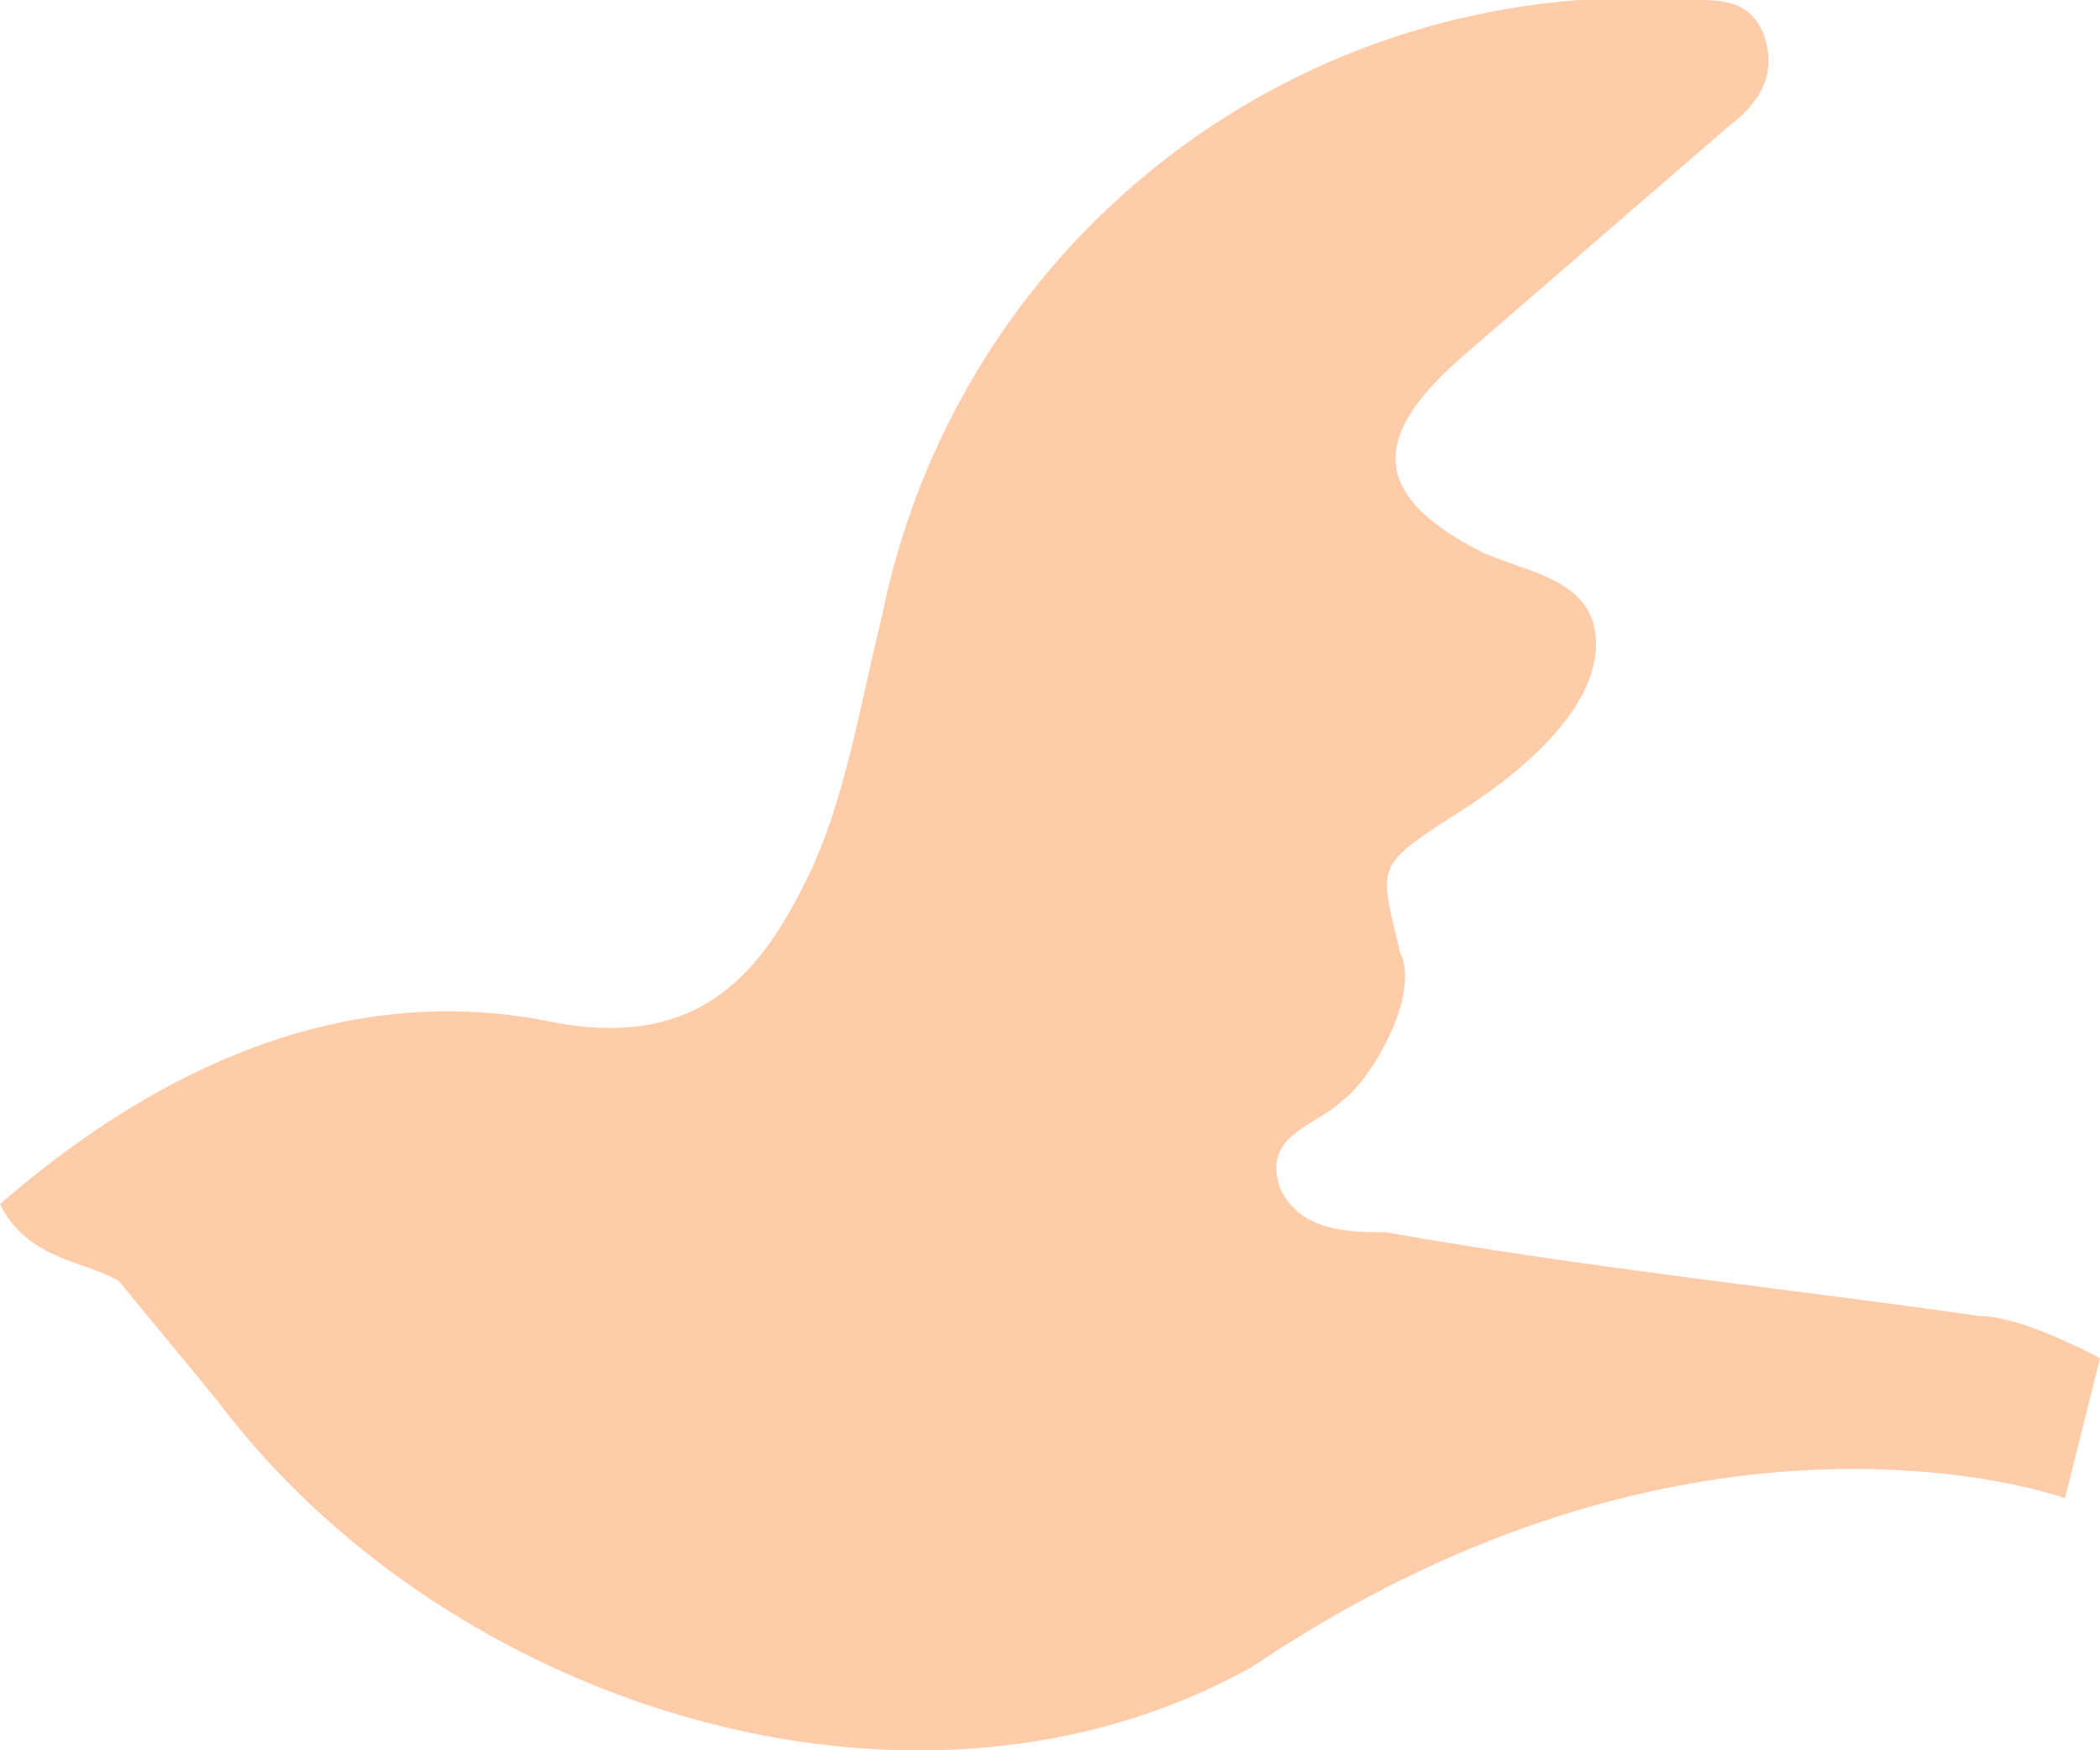
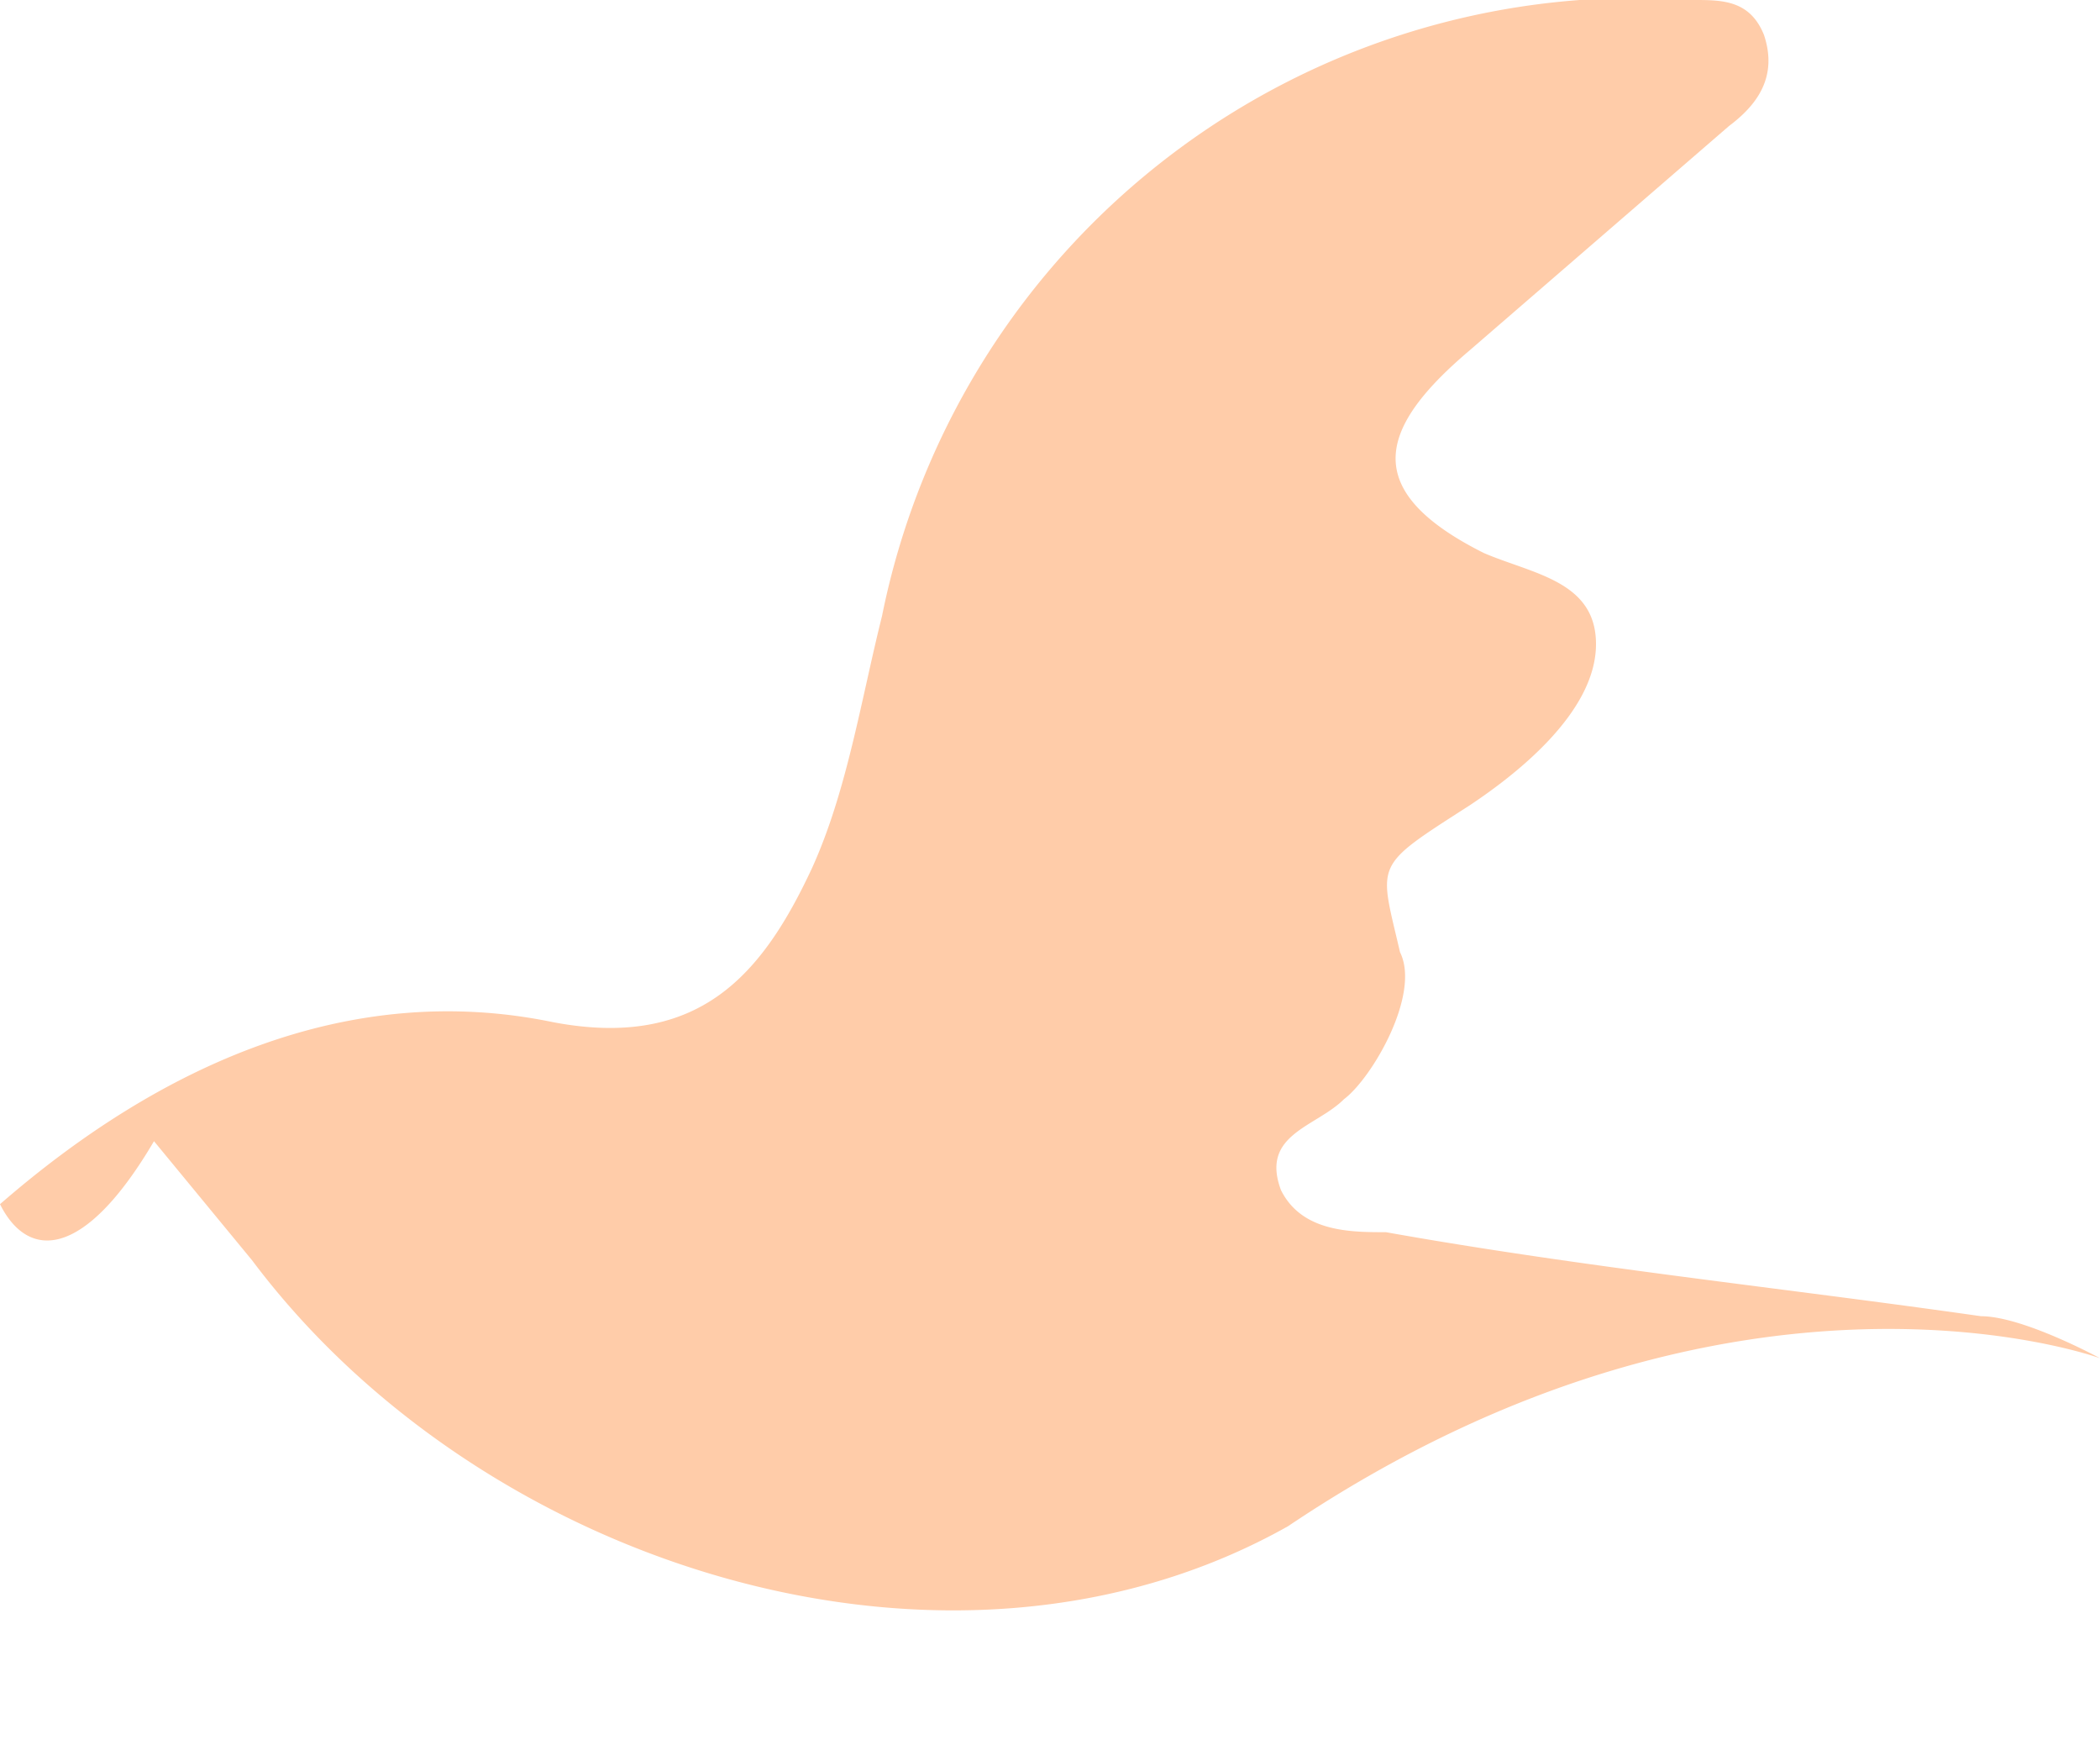
<svg xmlns="http://www.w3.org/2000/svg" width="30" height="25" viewBox="0 0 30 25">
-   <path fill="#ffcca9" d="M0 17.2c2.3-2 5-3.2 7.9-2.6 2.1.4 3-.7 3.7-2.2.5-1.1.7-2.4 1-3.6A11 11 0 0 1 24.2 0c.4 0 .8 0 1 .5.2.6-.1 1-.5 1.3L21 5c-1.3 1.1-1.6 2 .2 2.9.7.3 1.6.4 1.6 1.3 0 1-1.2 1.9-1.8 2.3-1.4.9-1.3.8-1 2.1.3.6-.4 1.8-.8 2.1-.4.4-1.2.5-.9 1.3.3.6 1 .6 1.5.6 2.8.5 5.7.8 8.5 1.2.6 0 1.7.6 1.7.6l-.5 2s-5.2-1.9-11.6 2.4c-4.8 2.7-11.5.6-14.8-3.8l-1.4-1.7C1.2 18 .4 18 0 17.2z" />
+   <path fill="#ffcca9" d="M0 17.2c2.3-2 5-3.2 7.9-2.6 2.1.4 3-.7 3.7-2.2.5-1.1.7-2.4 1-3.6A11 11 0 0 1 24.2 0c.4 0 .8 0 1 .5.2.6-.1 1-.5 1.3L21 5c-1.3 1.1-1.6 2 .2 2.9.7.3 1.6.4 1.6 1.3 0 1-1.2 1.9-1.8 2.3-1.4.9-1.3.8-1 2.1.3.6-.4 1.8-.8 2.1-.4.4-1.2.5-.9 1.3.3.6 1 .6 1.5.6 2.8.5 5.7.8 8.5 1.2.6 0 1.7.6 1.7.6s-5.2-1.9-11.6 2.4c-4.8 2.7-11.5.6-14.8-3.8l-1.4-1.7C1.2 18 .4 18 0 17.2z" />
</svg>